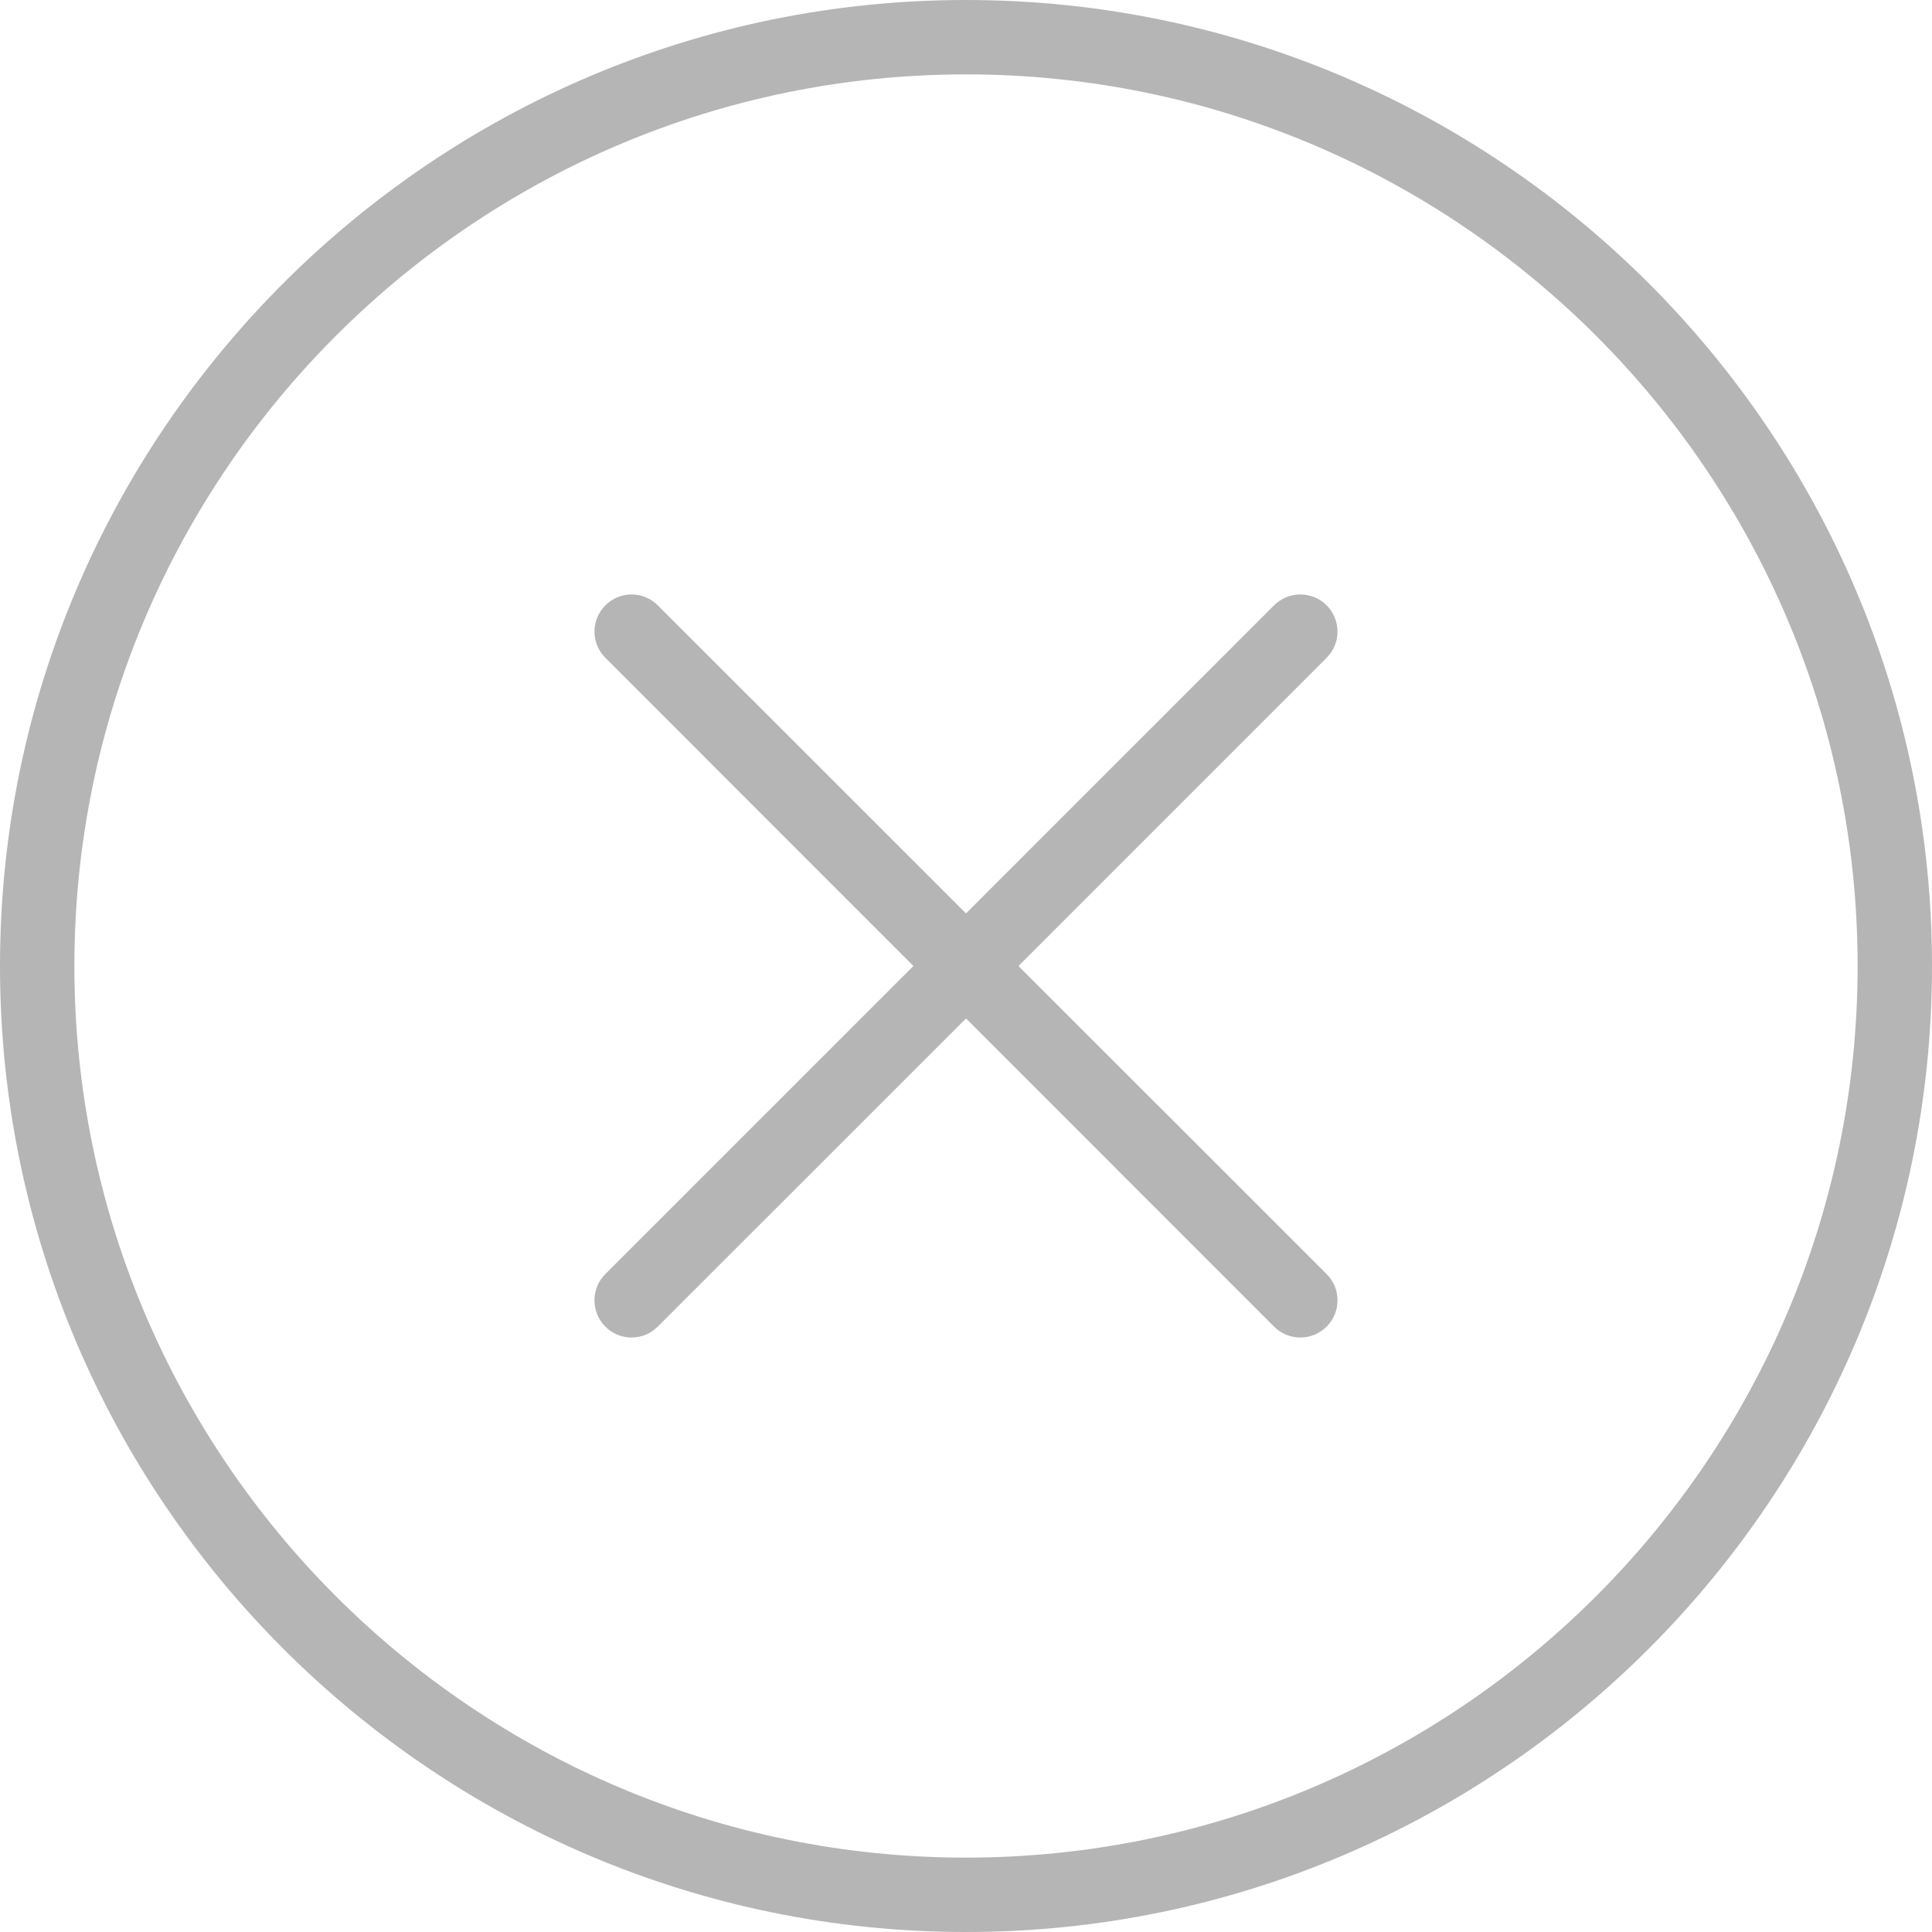
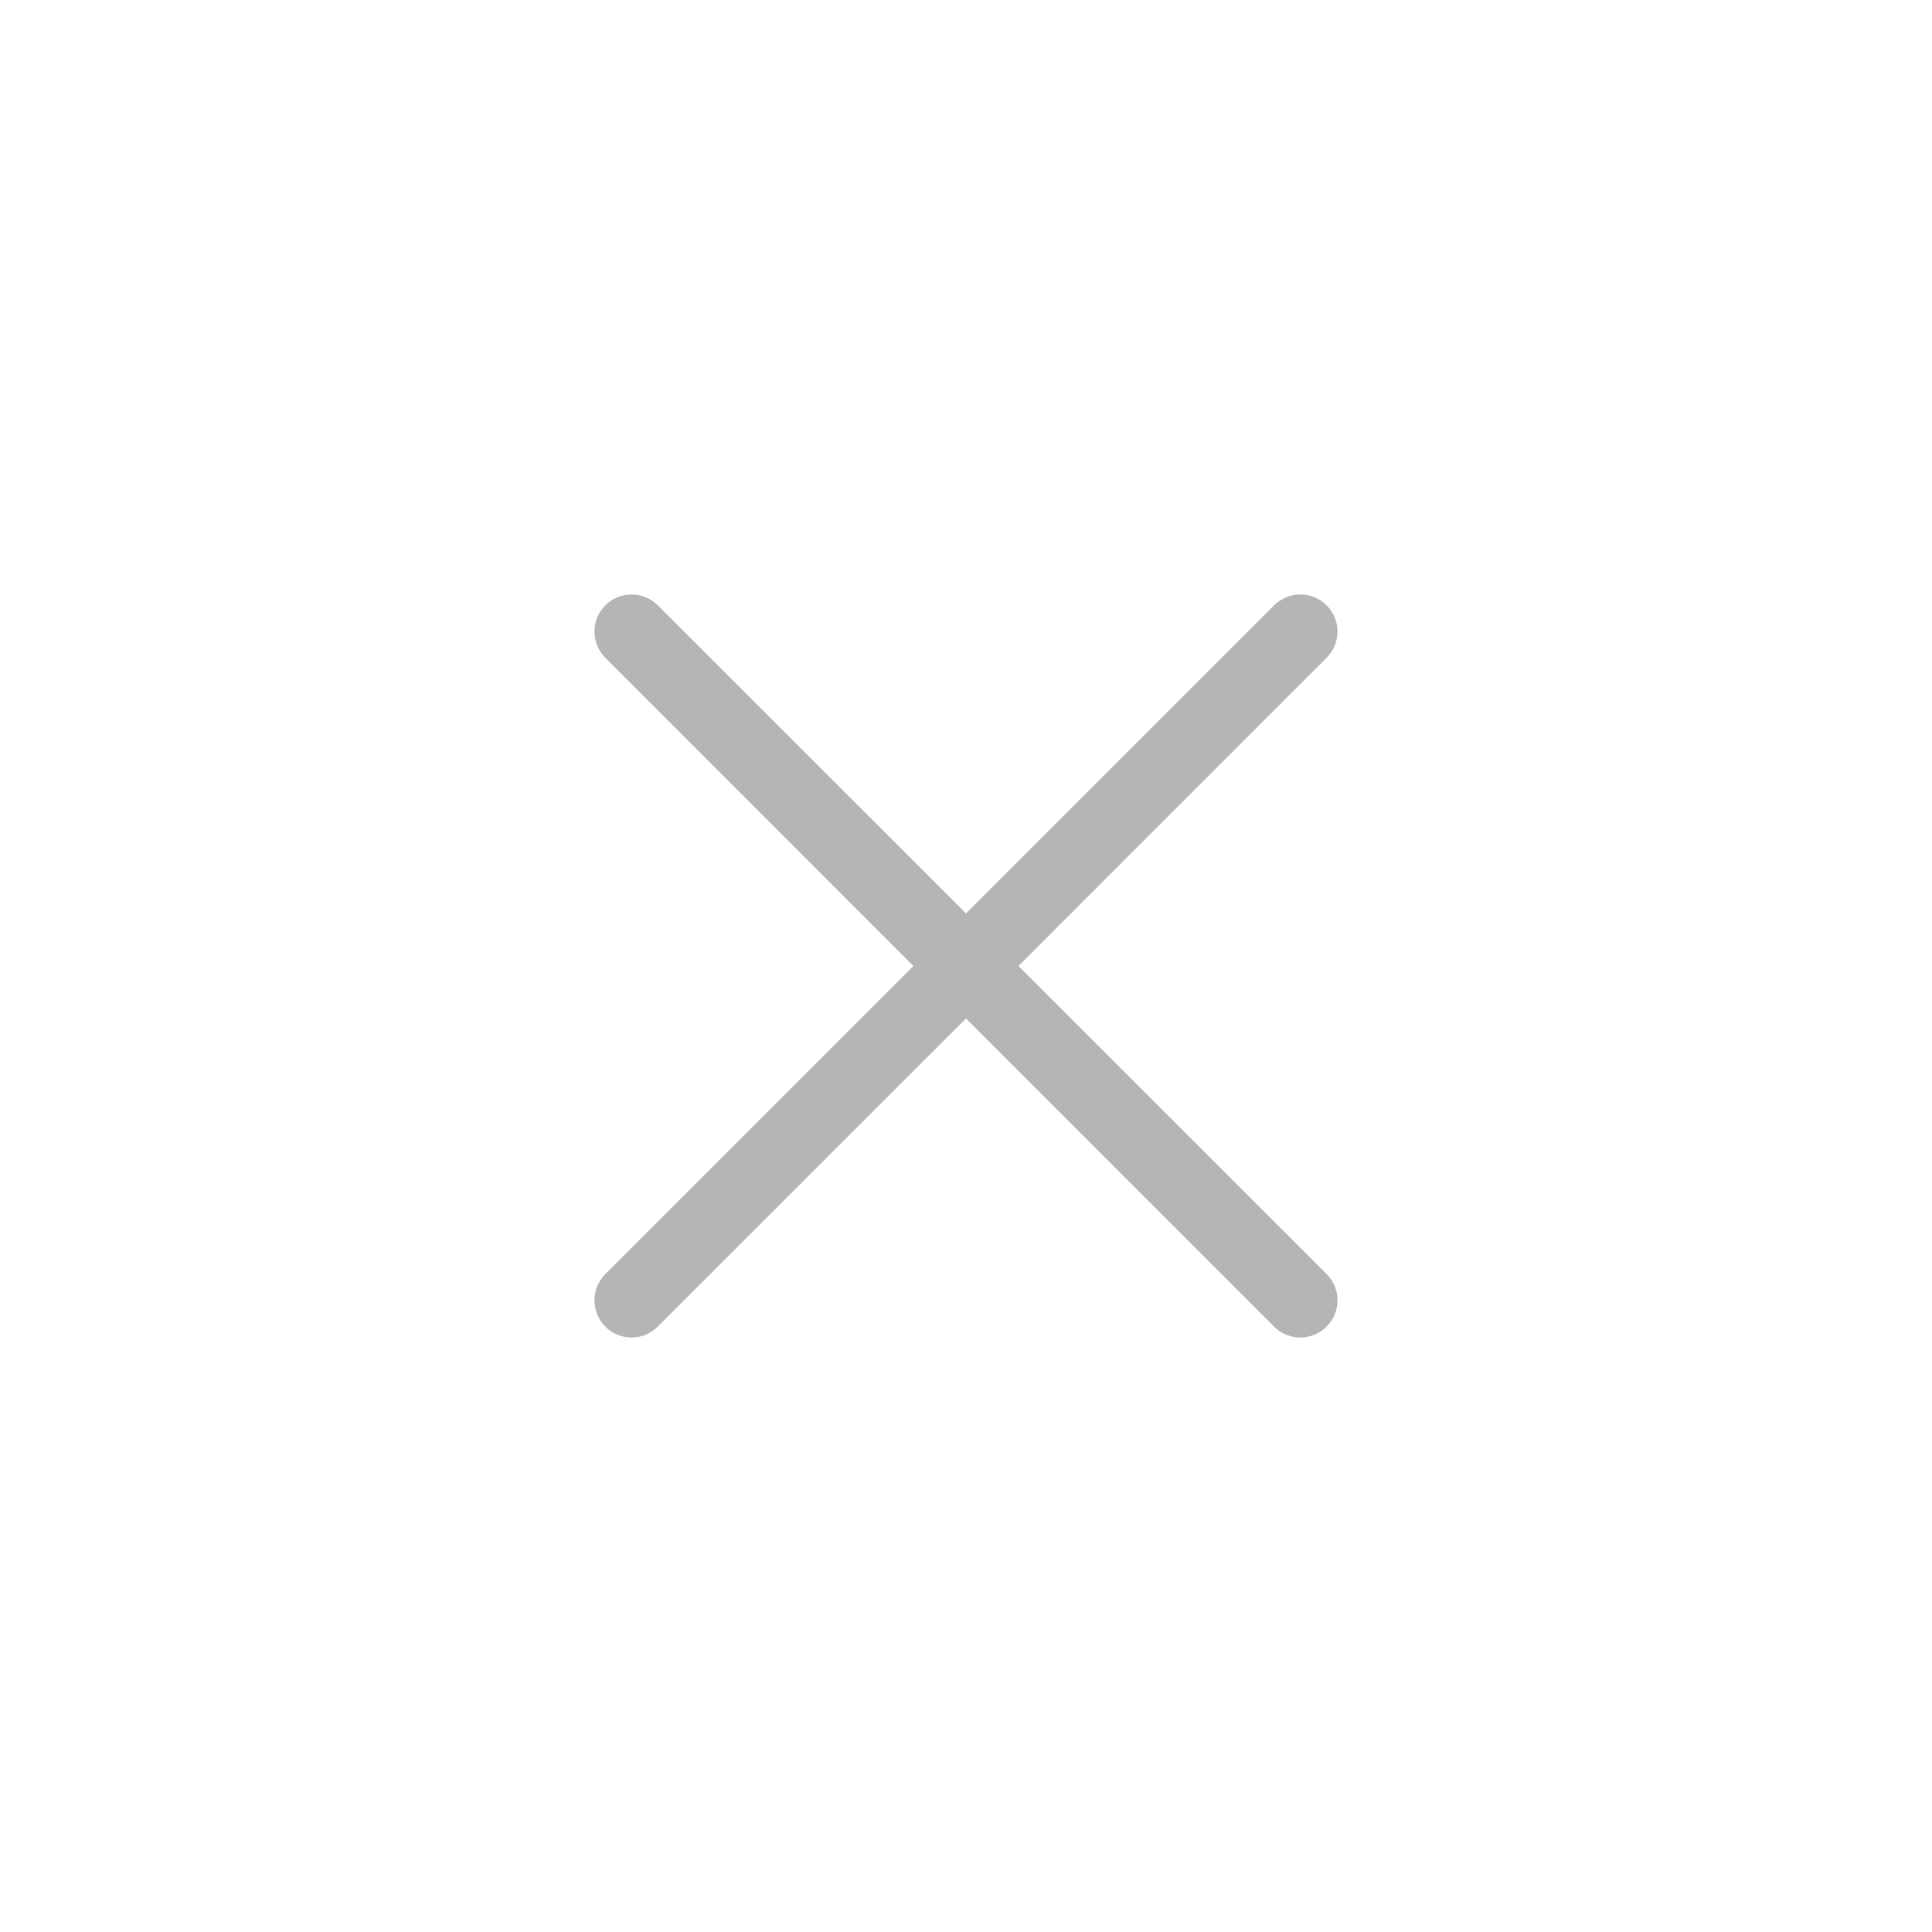
<svg xmlns="http://www.w3.org/2000/svg" version="1.1" id="Livello_1" x="0px" y="0px" width="40px" height="40px" viewBox="0 0 40 40" enable-background="new 0 0 40 40" xml:space="preserve">
  <g>
-     <path fill="#B5B5B5" d="M20,0C8.973,0,0,8.973,0,20s8.973,20,20,20c11.027,0,20-8.973,20-20S31.027,0,20,0L20,0z M20,38.46   C9.822,38.46,1.54,30.178,1.54,20C1.54,9.822,9.822,1.54,20,1.54c10.178,0,18.46,8.281,18.46,18.46   C38.46,30.178,30.178,38.46,20,38.46L20,38.46z M20,38.46" />
    <path fill="#B5B5B5" d="M27.466,12.533c-0.3-0.3-0.788-0.3-1.088,0L20,18.911l-6.381-6.378c-0.3-0.3-0.785-0.3-1.086,0   c-0.3,0.301-0.3,0.786,0,1.086L18.911,20l-6.378,6.378c-0.3,0.3-0.3,0.788,0,1.088c0.15,0.151,0.346,0.226,0.545,0.226   c0.195,0,0.39-0.075,0.54-0.226L20,21.086l6.378,6.38c0.15,0.151,0.349,0.226,0.544,0.226c0.195,0,0.394-0.075,0.544-0.226   c0.301-0.3,0.301-0.788,0-1.088L21.086,20l6.38-6.381C27.767,13.319,27.767,12.834,27.466,12.533L27.466,12.533z M27.466,12.533" />
  </g>
</svg>